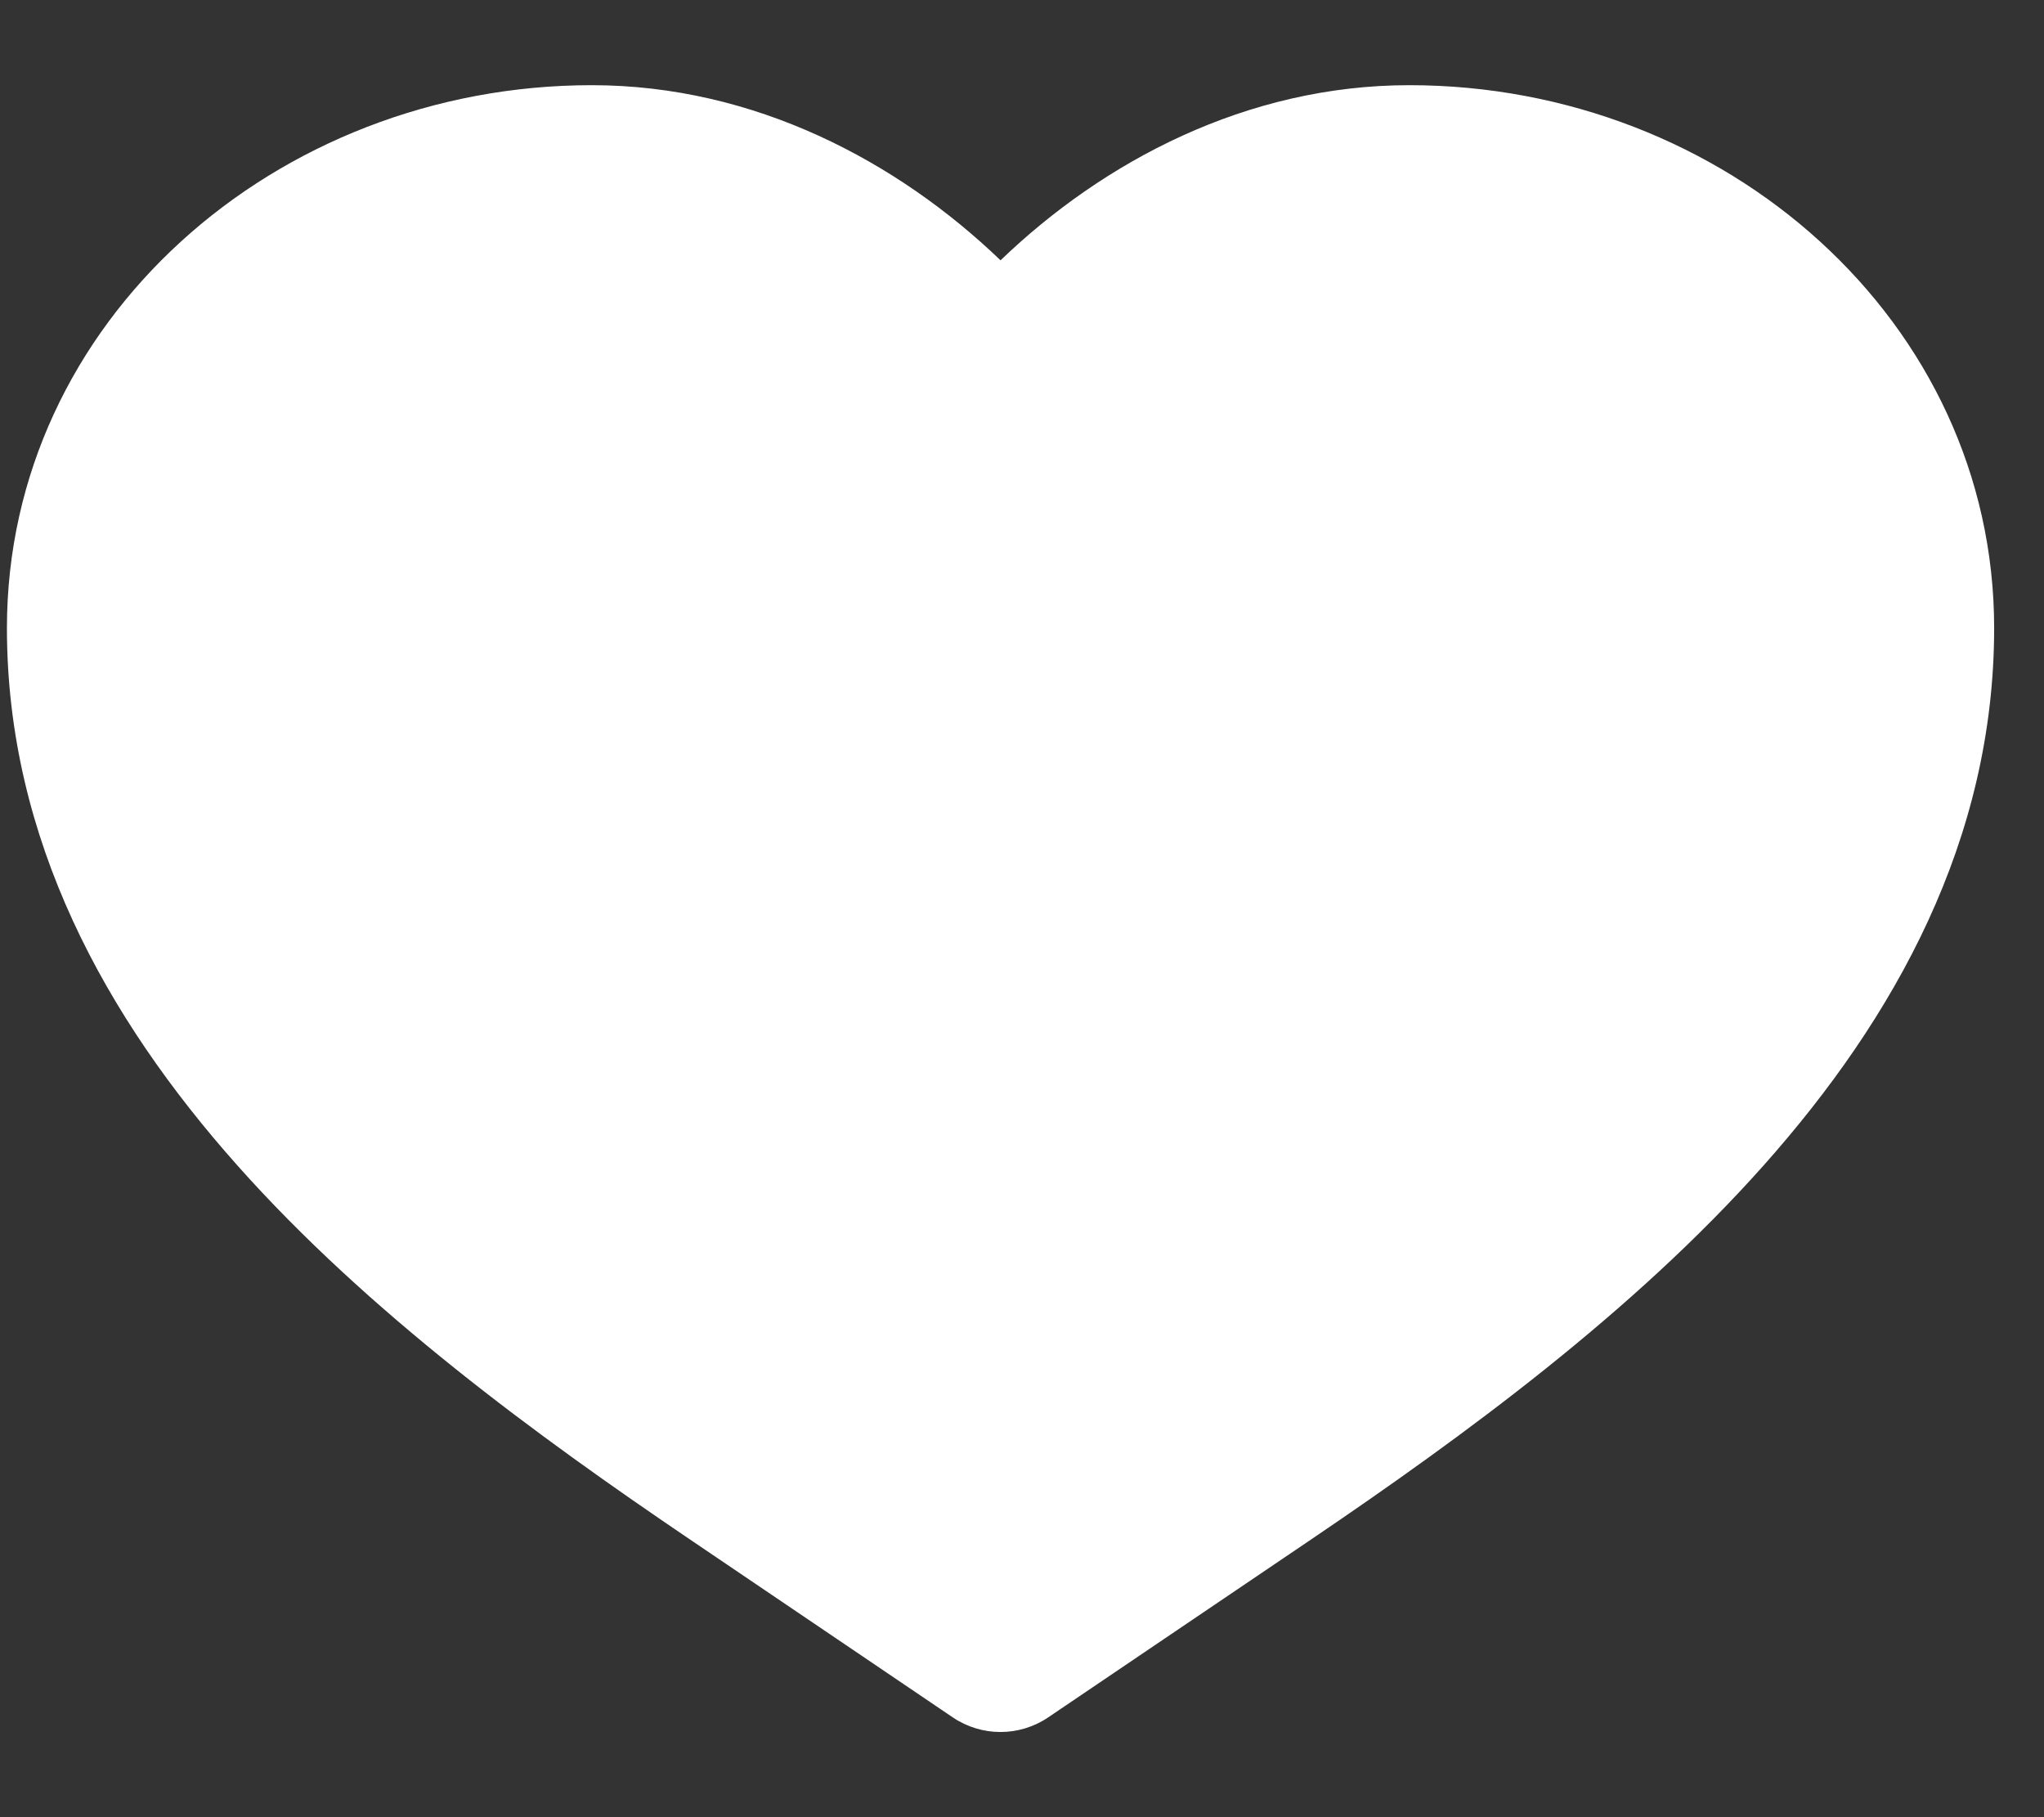
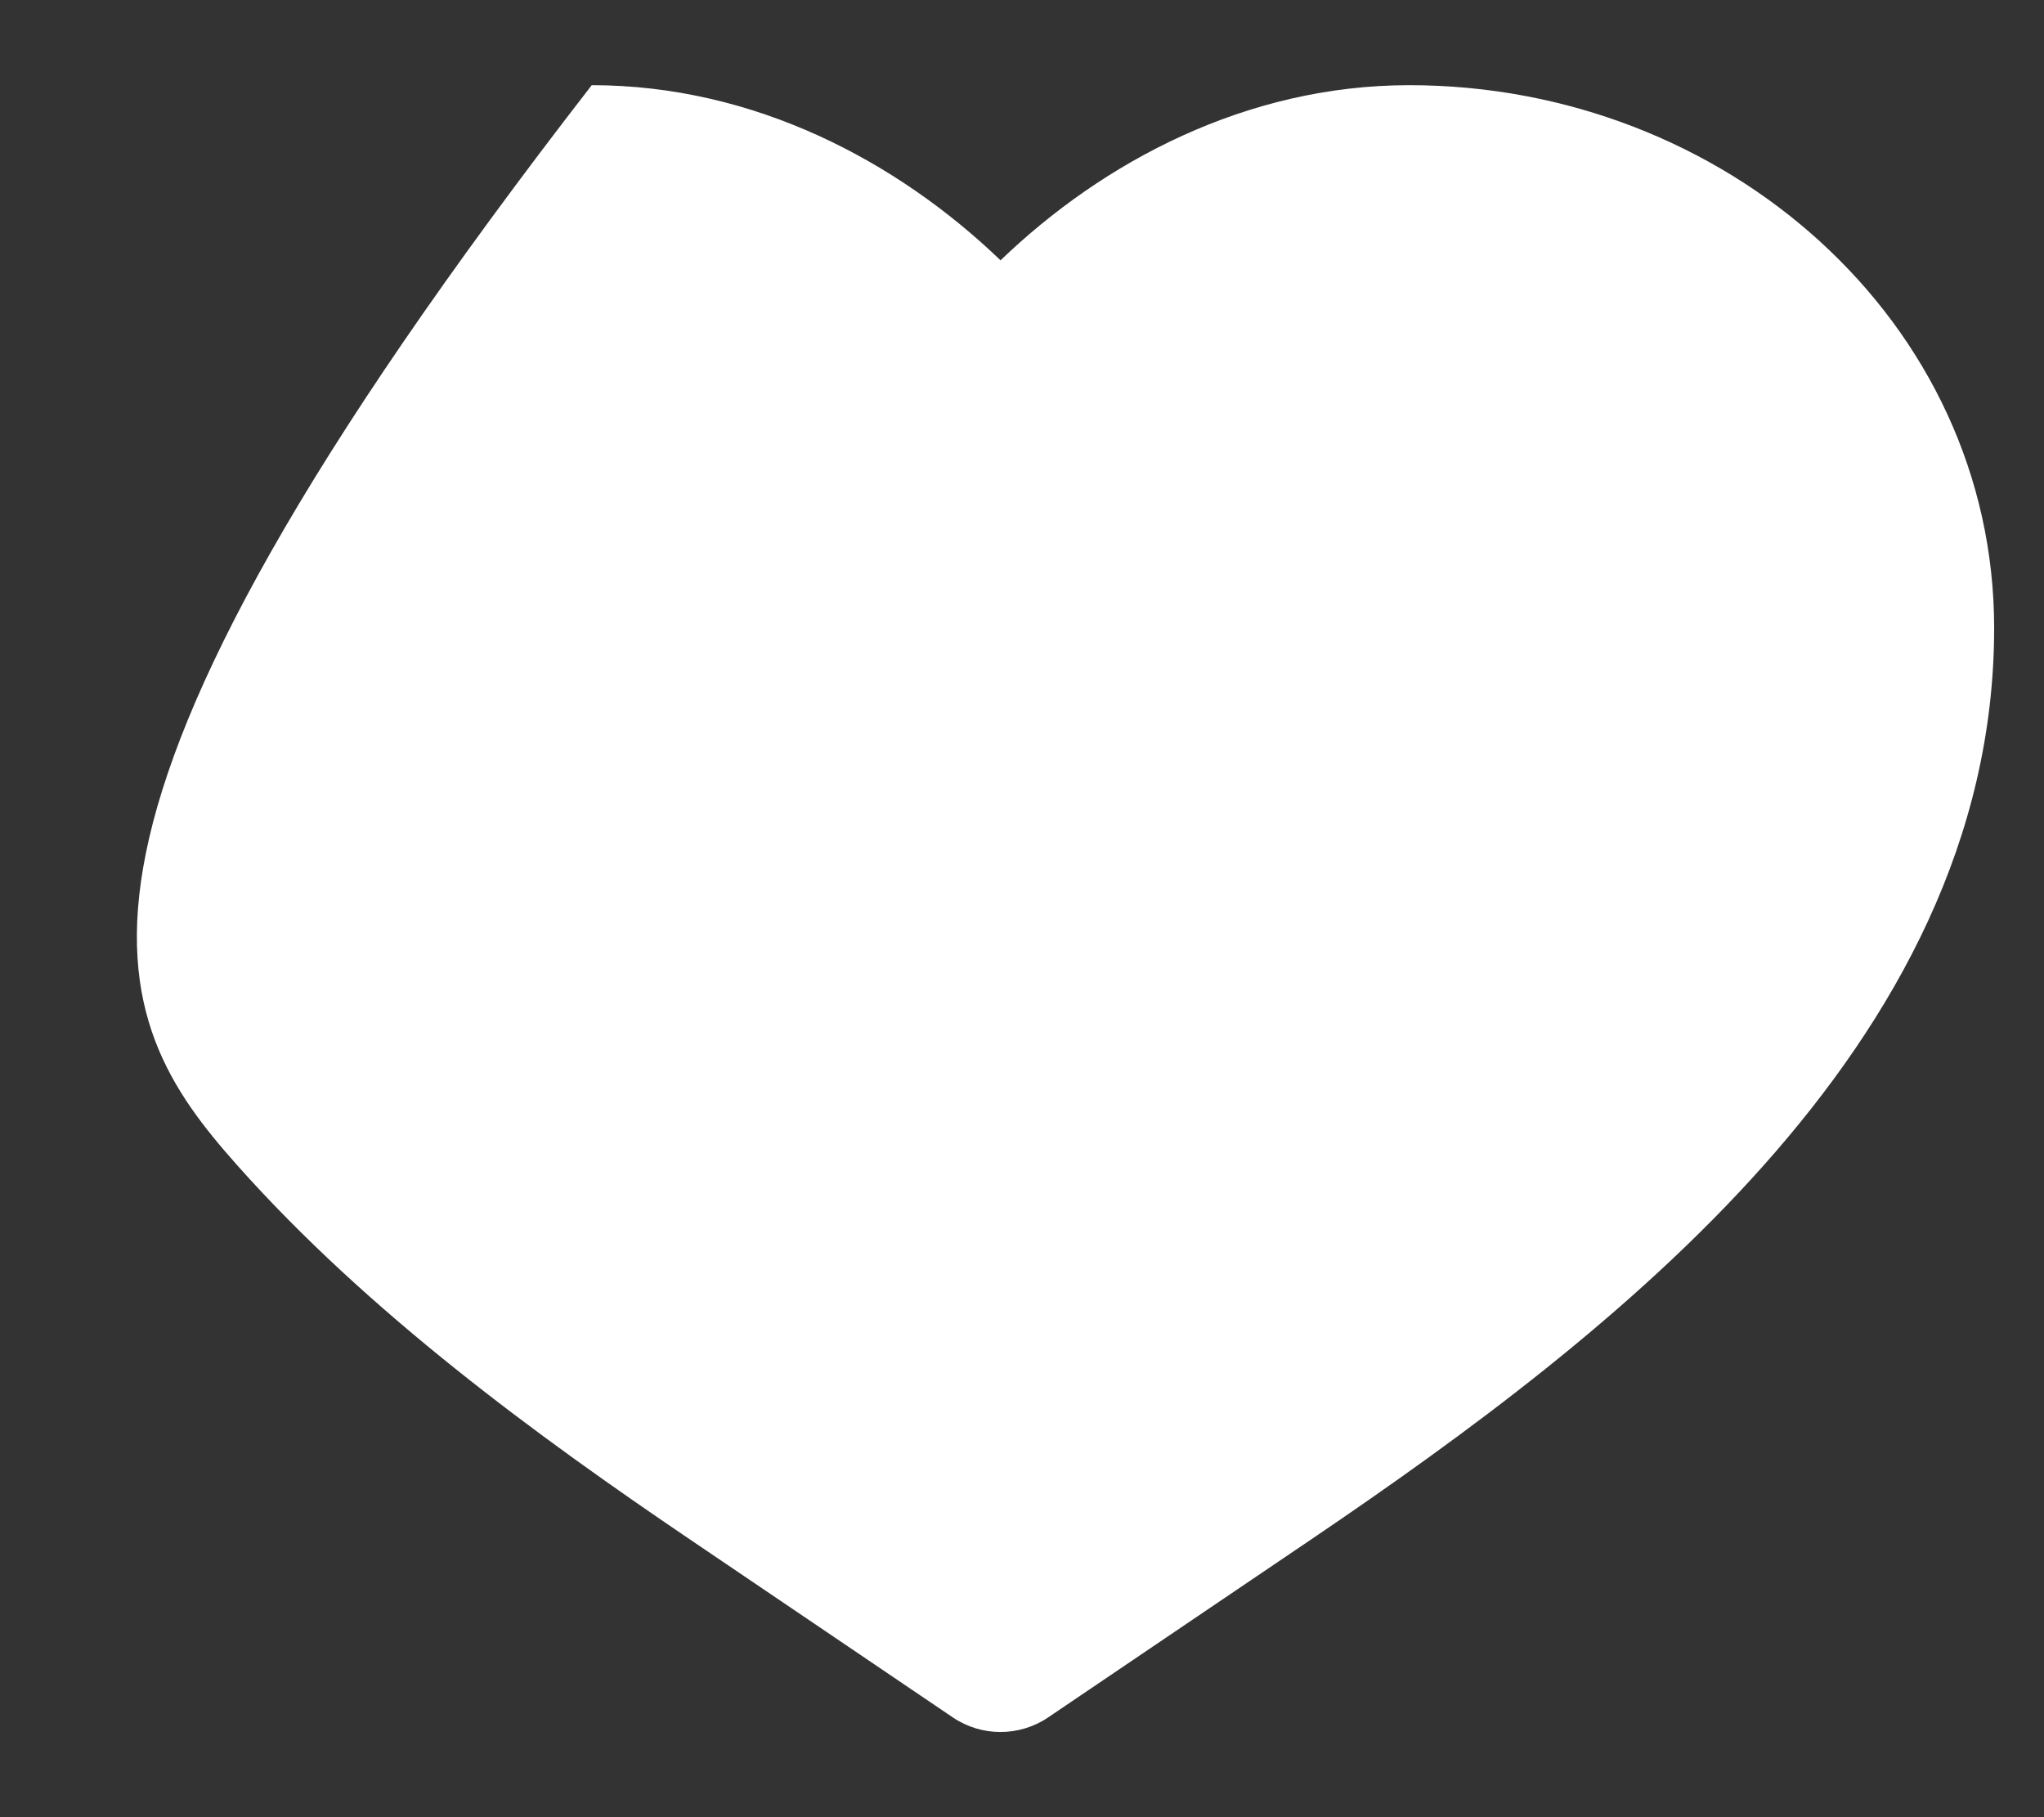
<svg xmlns="http://www.w3.org/2000/svg" width="18" height="16" viewBox="0 0 18 16" fill="none">
  <rect x="0" y="0" width="18" height="16" fill="#333333" stroke="none" />
-   <path d="M5.211 0.75C2.43 0.75 0.061 2.829 0.061 5.53C0.061 7.393 0.933 8.961 2.089 10.26C3.241 11.555 4.728 12.642 6.072 13.552L8.39 15.121C8.644 15.293 8.977 15.293 9.231 15.121L11.55 13.552C12.893 12.642 14.38 11.555 15.532 10.26C16.688 8.961 17.561 7.393 17.561 5.53C17.561 2.829 15.191 0.75 12.411 0.75C10.977 0.75 9.716 1.422 8.811 2.292C7.905 1.422 6.644 0.75 5.211 0.75Z" fill="white" />
+   <path d="M5.211 0.75C0.061 7.393 0.933 8.961 2.089 10.26C3.241 11.555 4.728 12.642 6.072 13.552L8.39 15.121C8.644 15.293 8.977 15.293 9.231 15.121L11.55 13.552C12.893 12.642 14.38 11.555 15.532 10.26C16.688 8.961 17.561 7.393 17.561 5.53C17.561 2.829 15.191 0.75 12.411 0.75C10.977 0.75 9.716 1.422 8.811 2.292C7.905 1.422 6.644 0.75 5.211 0.75Z" fill="white" />
</svg>